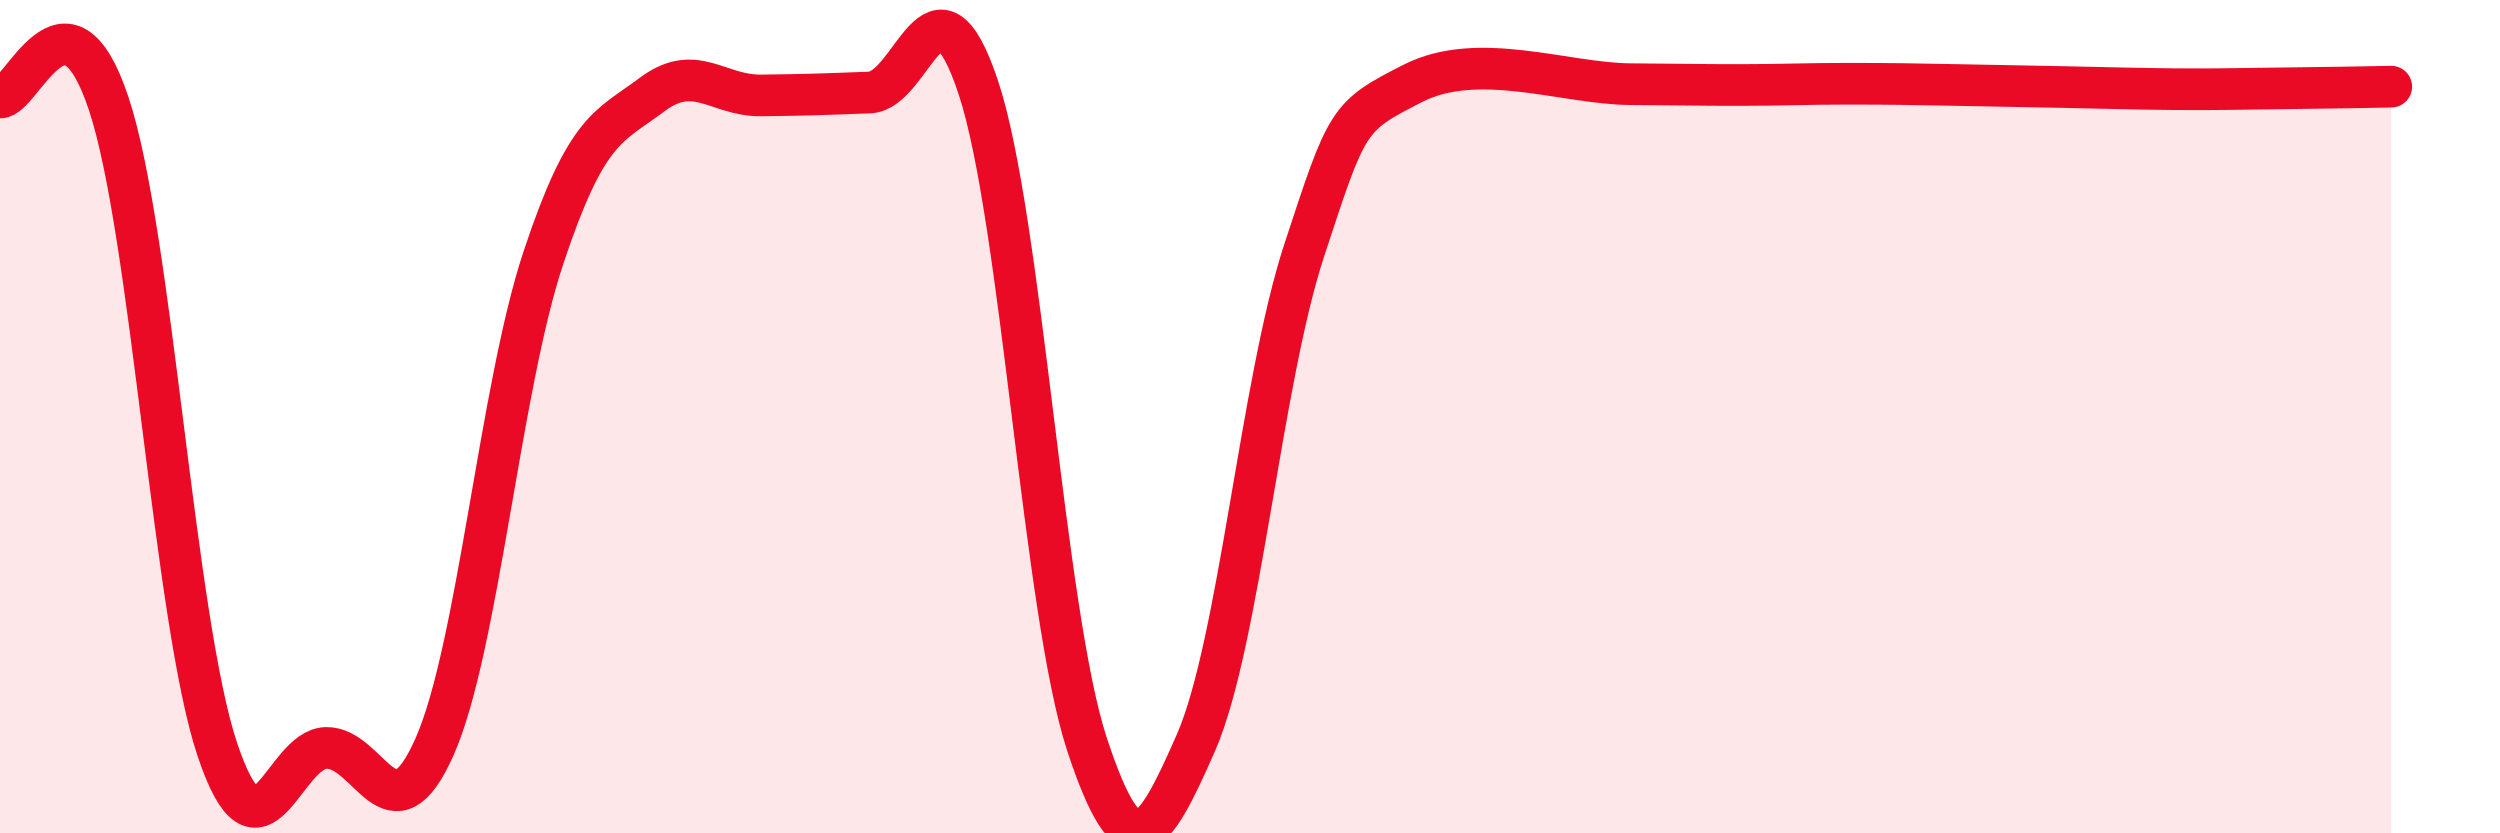
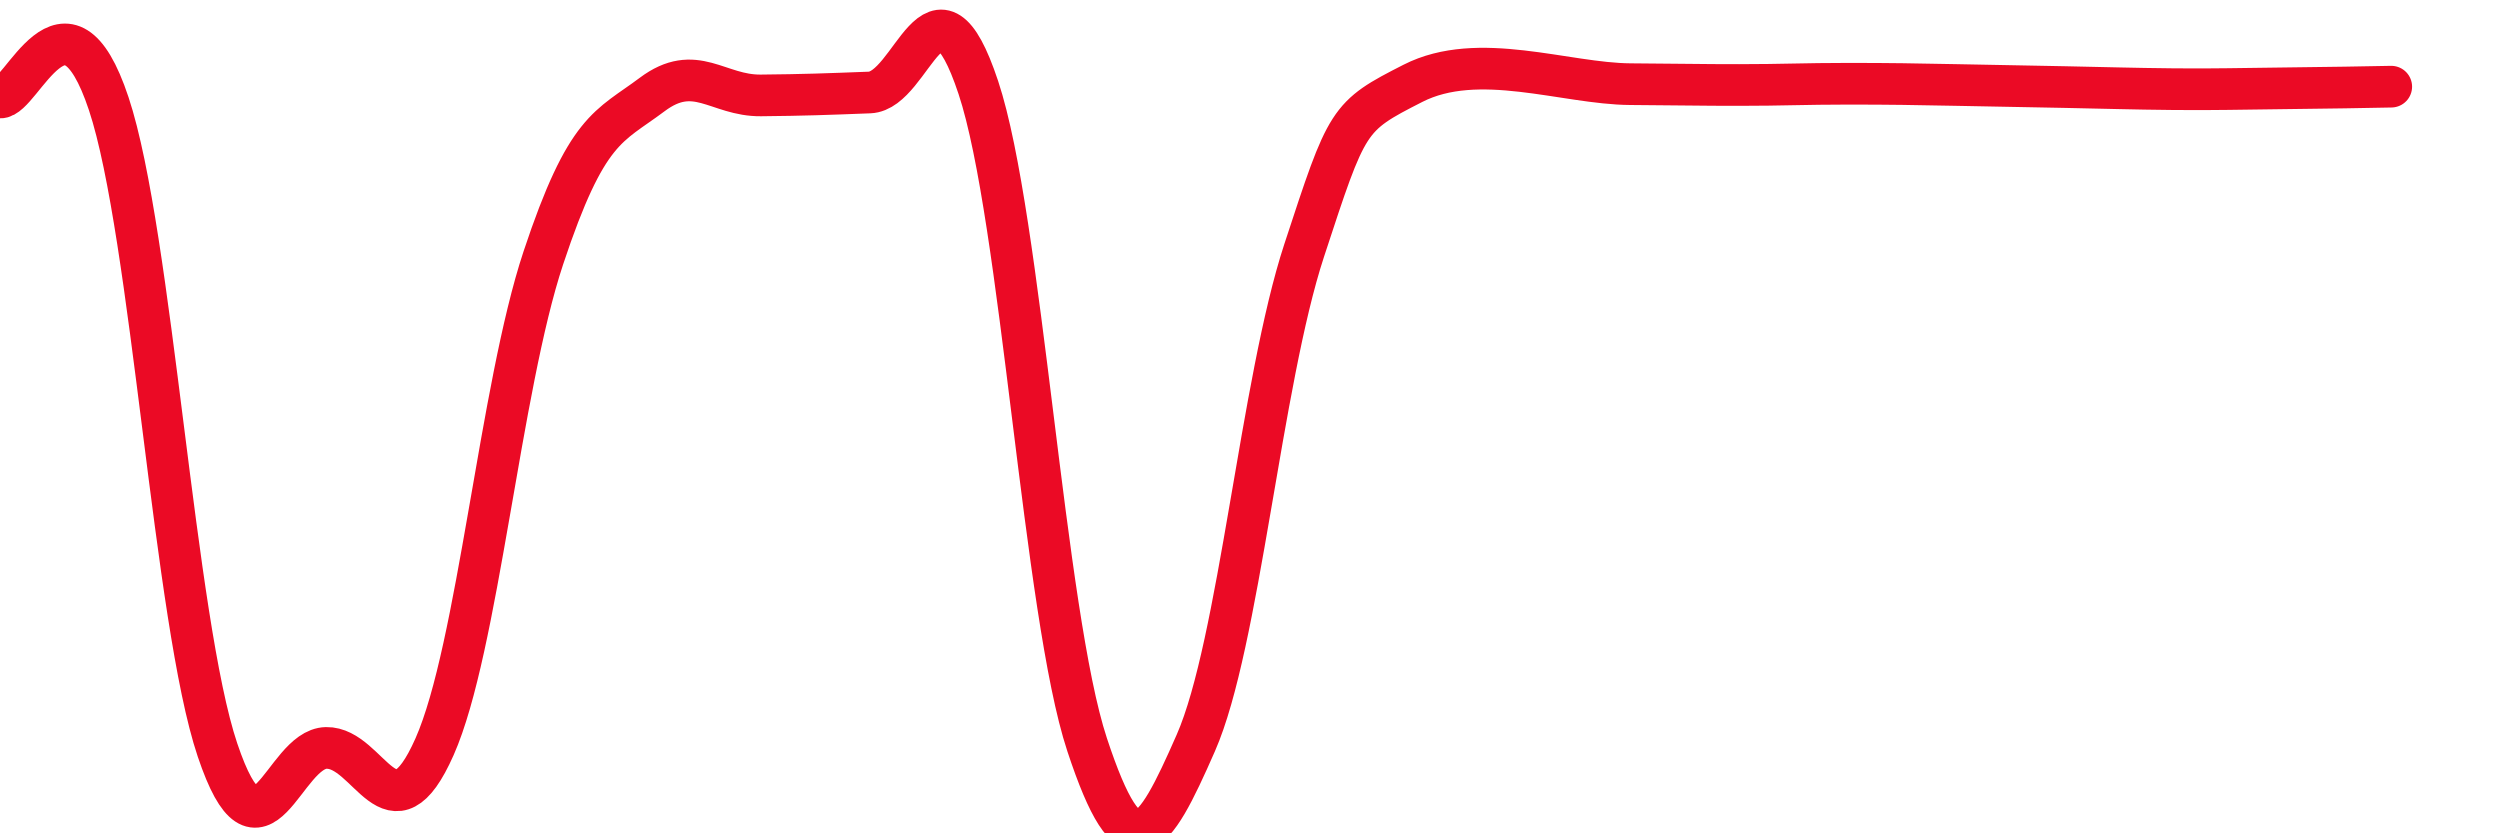
<svg xmlns="http://www.w3.org/2000/svg" width="60" height="20" viewBox="0 0 60 20">
-   <path d="M 0,2.34 C 0.52,2.37 1.57,-0.64 2.61,2.49 C 3.65,5.62 4.18,14.91 5.22,18 C 6.26,21.09 6.79,17.97 7.83,17.95 C 8.87,17.93 9.39,20.27 10.43,17.92 C 11.47,15.57 12,9.32 13.04,6.19 C 14.08,3.06 14.61,3.05 15.65,2.27 C 16.69,1.49 17.22,2.3 18.26,2.29 C 19.3,2.28 19.83,2.26 20.87,2.22 C 21.91,2.18 22.44,-1.03 23.48,2.1 C 24.52,5.23 25.05,14.72 26.09,17.87 C 27.13,21.02 27.66,20.2 28.7,17.83 C 29.74,15.46 30.26,9.18 31.3,6.01 C 32.34,2.84 32.34,2.8 33.91,2 C 35.48,1.2 37.56,2.01 39.13,2.02 C 40.7,2.03 40.7,2.04 41.74,2.04 C 42.78,2.04 43.31,2.01 44.35,2.01 C 45.39,2.01 45.92,2.02 46.96,2.04 C 48,2.06 48.53,2.07 49.57,2.09 C 50.61,2.11 51.13,2.13 52.17,2.14 C 53.21,2.15 53.74,2.13 54.78,2.12 C 55.82,2.11 56.87,2.09 57.39,2.08L57.39 20L0 20Z" fill="#EB0A25" opacity="0.1" stroke-linecap="round" stroke-linejoin="round" />
  <path d="M 0,2.34 C 0.52,2.37 1.57,-0.64 2.61,2.49 C 3.65,5.62 4.18,14.91 5.22,18 C 6.26,21.09 6.79,17.97 7.83,17.95 C 8.87,17.93 9.39,20.27 10.43,17.92 C 11.47,15.57 12,9.32 13.04,6.19 C 14.08,3.06 14.61,3.05 15.65,2.27 C 16.69,1.49 17.22,2.3 18.26,2.29 C 19.3,2.28 19.83,2.26 20.87,2.22 C 21.91,2.18 22.44,-1.03 23.48,2.1 C 24.52,5.23 25.05,14.72 26.09,17.87 C 27.13,21.02 27.66,20.2 28.7,17.83 C 29.74,15.46 30.26,9.18 31.3,6.01 C 32.34,2.84 32.34,2.8 33.91,2 C 35.48,1.2 37.56,2.01 39.13,2.02 C 40.7,2.03 40.7,2.04 41.74,2.04 C 42.78,2.04 43.31,2.01 44.35,2.01 C 45.39,2.01 45.92,2.02 46.96,2.04 C 48,2.06 48.53,2.07 49.57,2.09 C 50.61,2.11 51.13,2.13 52.17,2.14 C 53.21,2.15 53.74,2.13 54.78,2.12 C 55.82,2.11 56.87,2.09 57.39,2.08" stroke="#EB0A25" stroke-width="1" fill="none" stroke-linecap="round" stroke-linejoin="round" />
</svg>